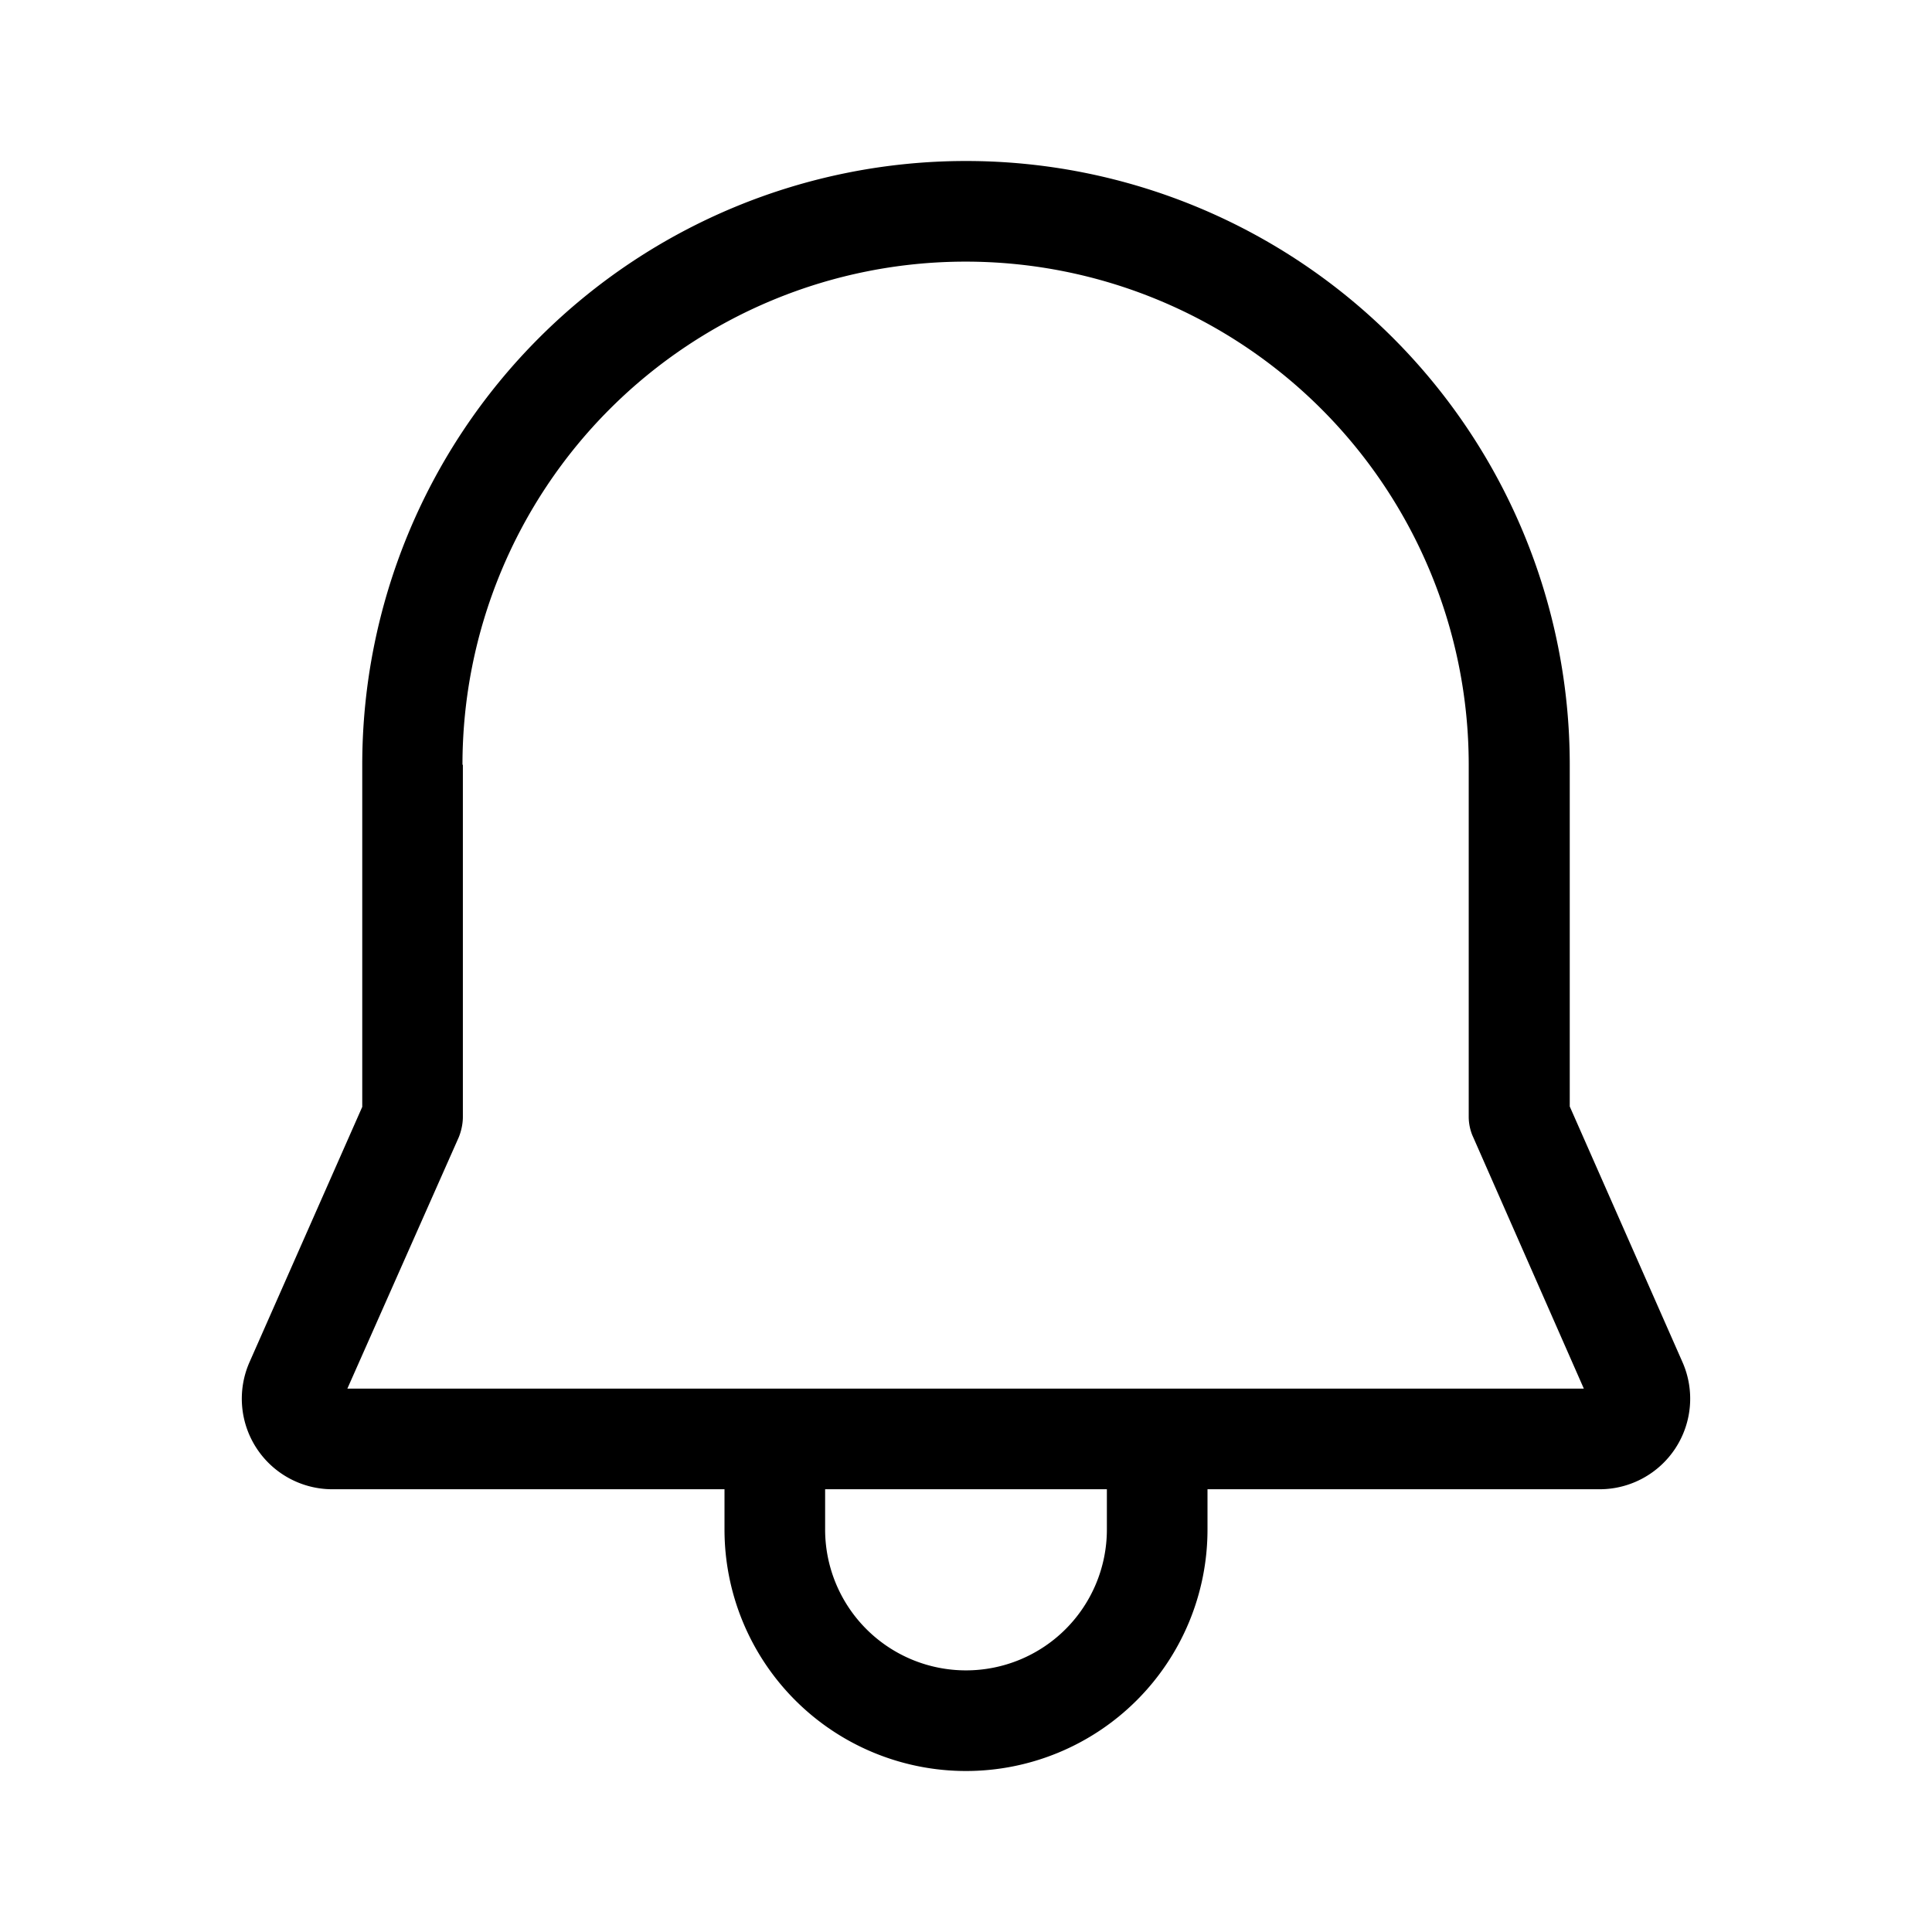
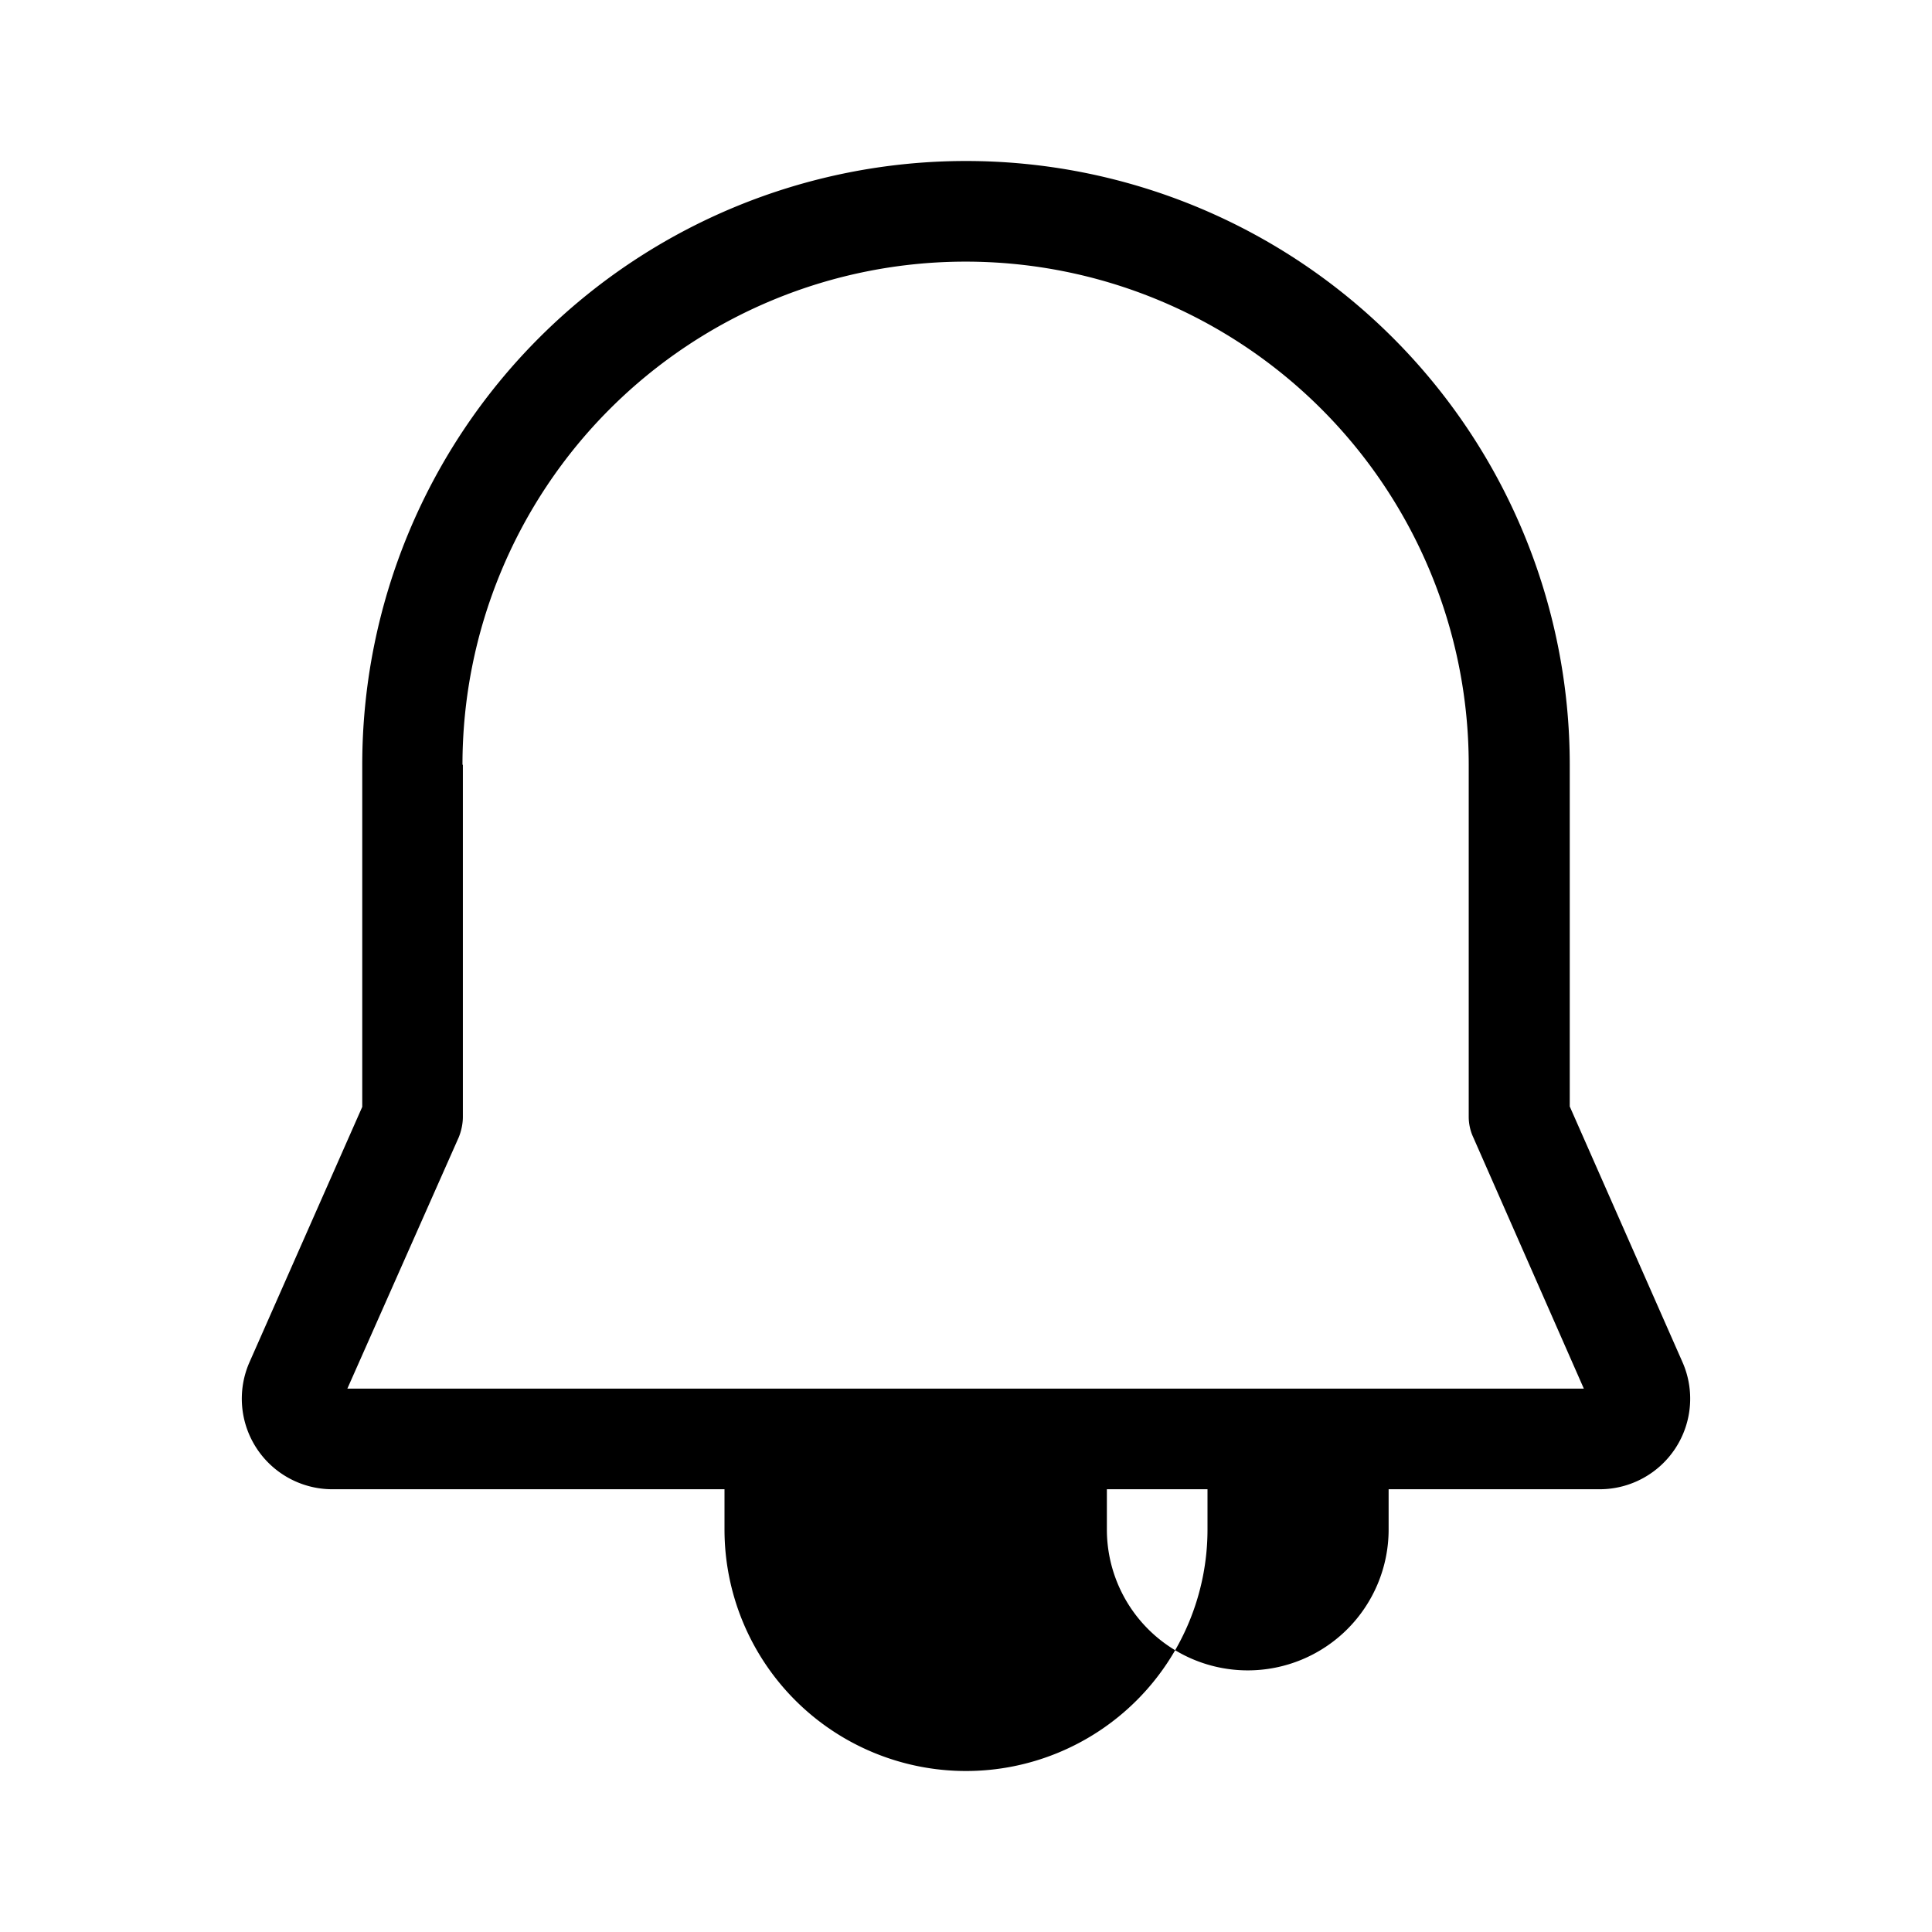
<svg xmlns="http://www.w3.org/2000/svg" width="48" height="48" viewBox="0 0 48 48">
-   <path d="M11.5 19v8.75c0 .17-.04.35-.1.5L8.63 34.5h30.72l-2.75-6.25c-.07-.15-.11-.33-.11-.5V19a12.5 12.5 0 1 0-25 0ZM18 37H8.25a2.25 2.25 0 0 1-2.05-3.16L9 27.5V19a15 15 0 0 1 30 0v8.49l2.8 6.35A2.25 2.25 0 0 1 39.75 37H30v1a6 6 0 0 1-12 0v-1Zm9.5 0h-7v1a3.5 3.5 0 1 0 7 0v-1Z" />
+   <path d="M11.5 19v8.75c0 .17-.04.35-.1.5L8.63 34.5h30.72l-2.75-6.25c-.07-.15-.11-.33-.11-.5V19a12.5 12.5 0 1 0-25 0ZM18 37H8.25a2.25 2.25 0 0 1-2.05-3.16L9 27.5V19a15 15 0 0 1 30 0v8.49l2.8 6.35A2.25 2.25 0 0 1 39.75 37H30v1a6 6 0 0 1-12 0v-1Zm9.5 0v1a3.5 3.5 0 1 0 7 0v-1Z" />
</svg>